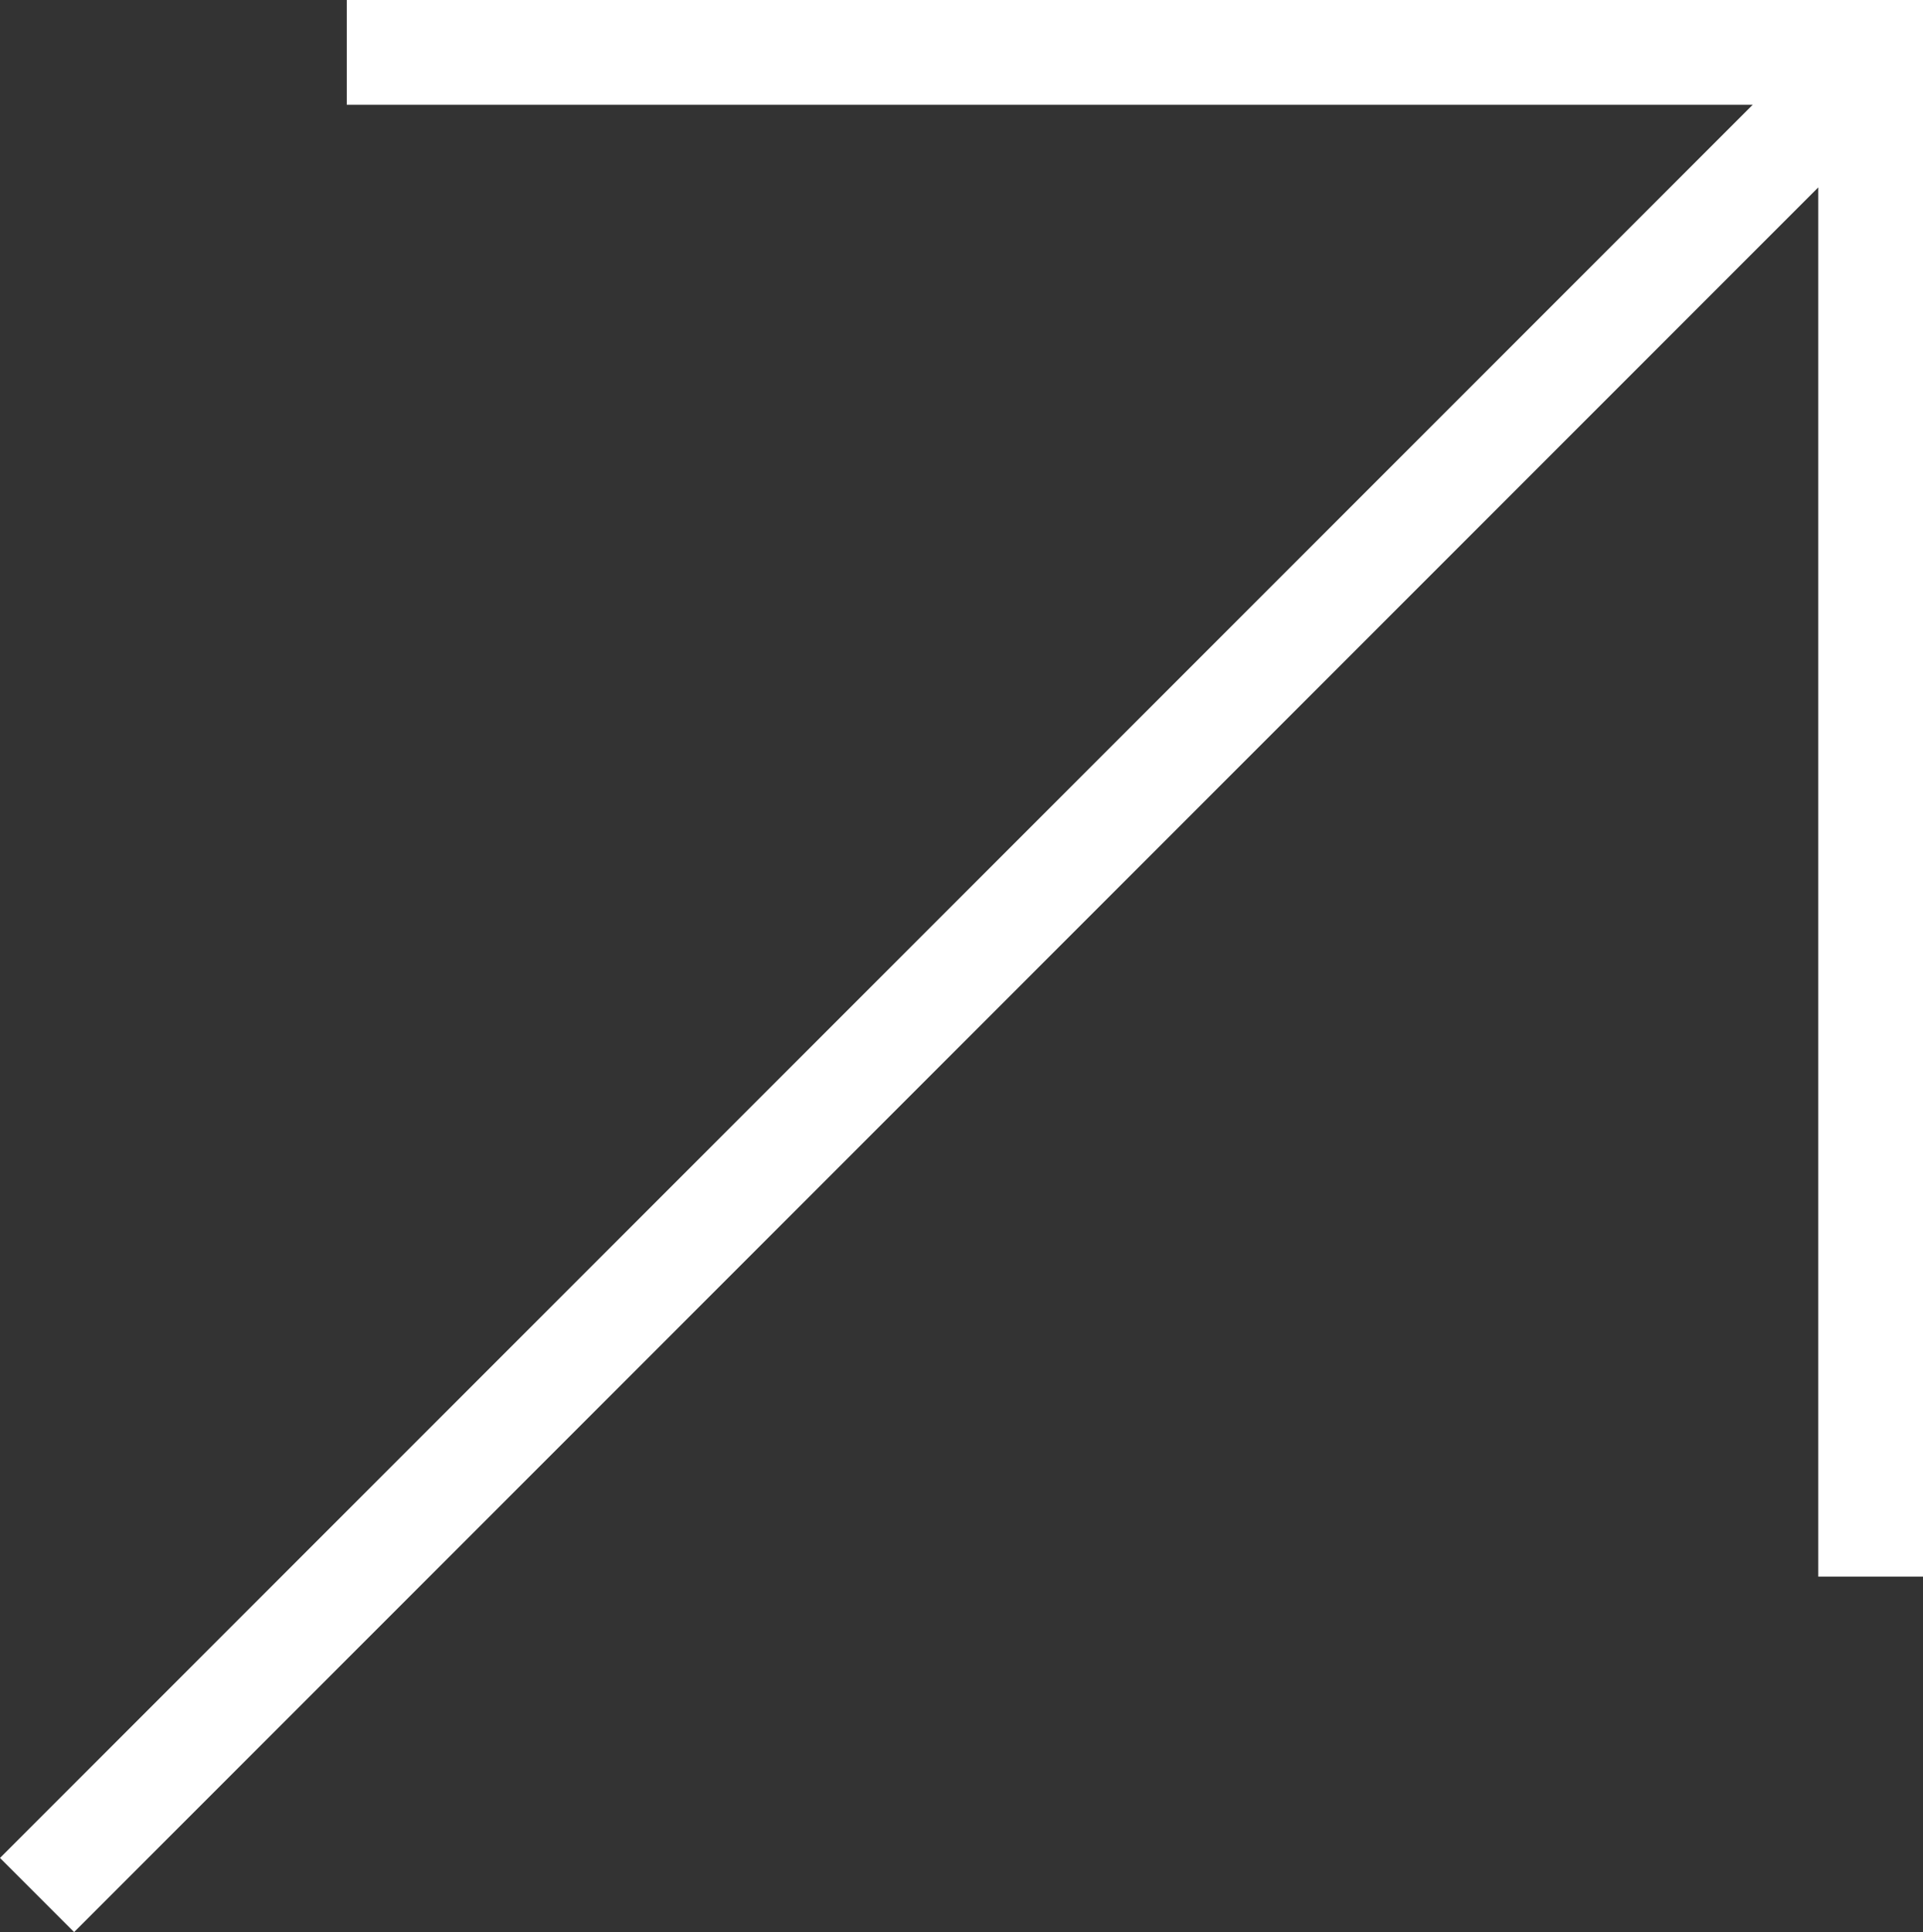
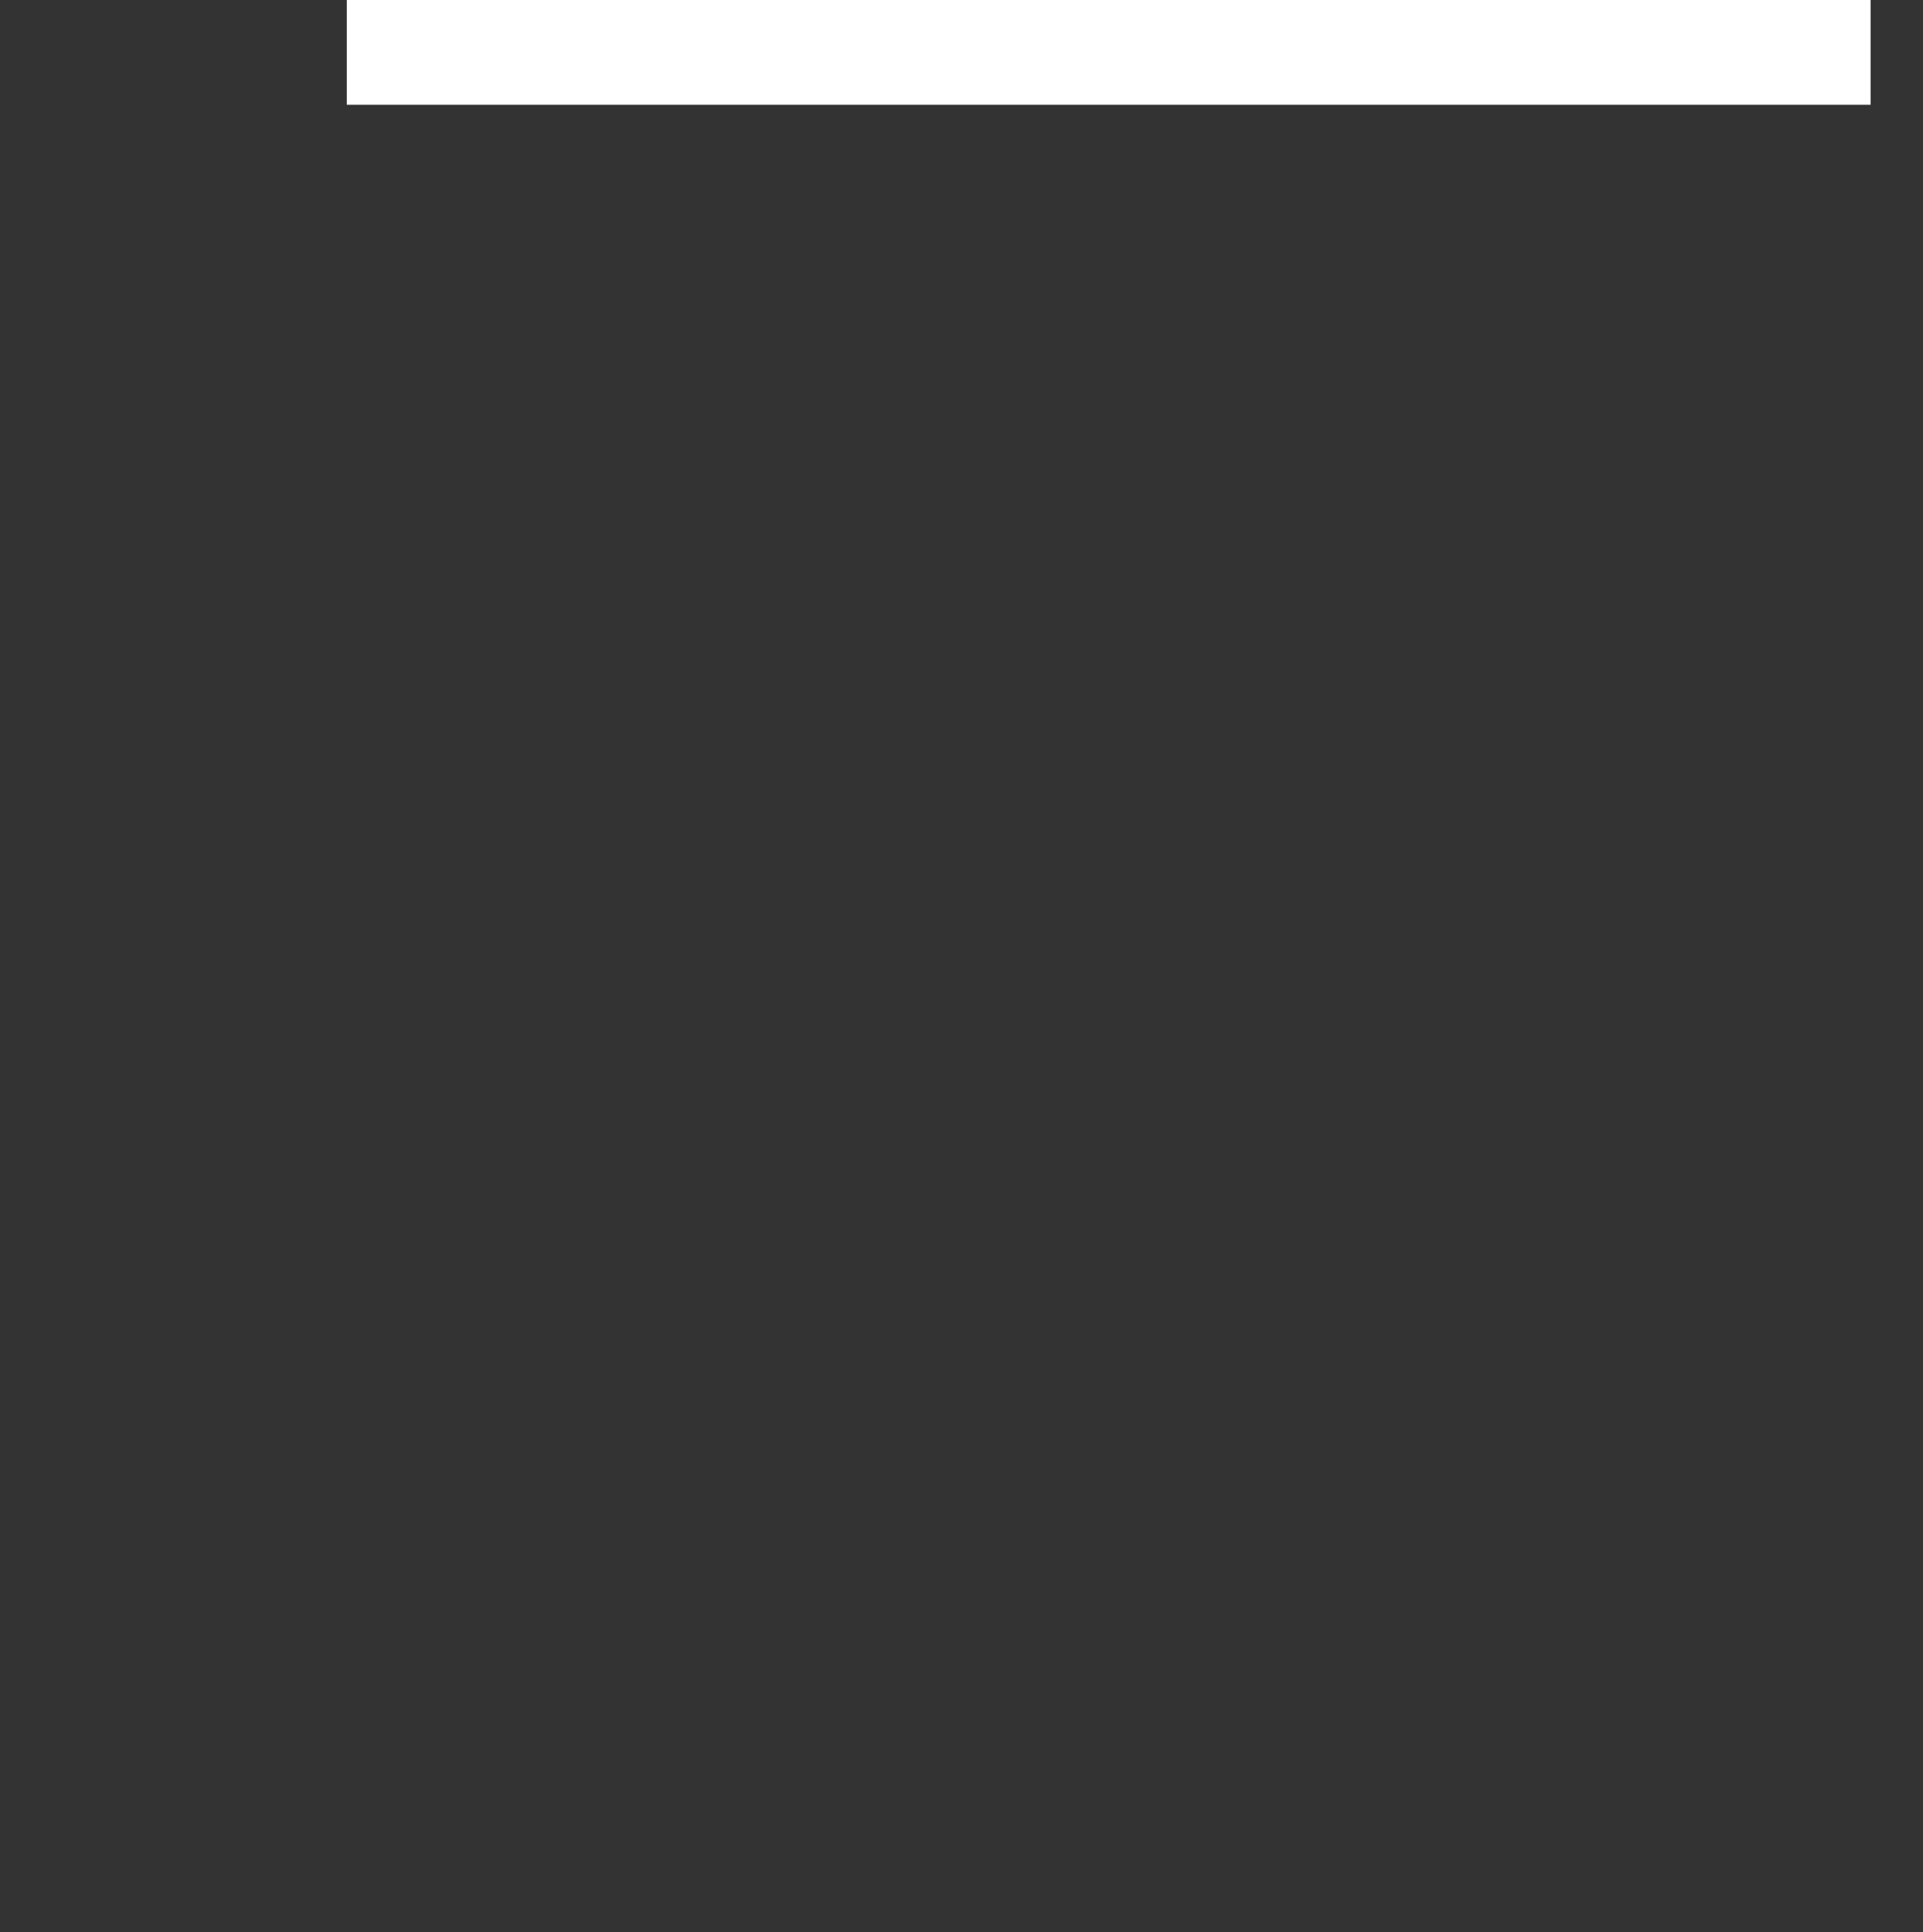
<svg xmlns="http://www.w3.org/2000/svg" width="36.703" height="36.867" viewBox="0 0 36.703 36.867">
  <rect x="0" y="0" width="36.703" height="36.867" fill="#333333" stroke="none" />
  <g id="グループ_1707" data-name="グループ 1707" transform="translate(-3395.538 -1846.222) rotate(-45)">
    <g id="グループ_964" data-name="グループ 964" transform="translate(1095.325 3707.691) rotate(45)">
      <g id="グループ_963" data-name="グループ 963" transform="translate(0 0)">
-         <path id="パス_2793" data-name="パス 2793" d="M0,0H29.084V29.084" transform="translate(5.912)" fill="none" stroke="#fff" stroke-miterlimit="10" stroke-width="2" />
-         <line id="線_84" data-name="線 84" x1="34.848" y2="34.848" transform="translate(0 0.311)" fill="none" stroke="#fff" stroke-miterlimit="10" stroke-width="2" />
+         <path id="パス_2793" data-name="パス 2793" d="M0,0H29.084" transform="translate(5.912)" fill="none" stroke="#fff" stroke-miterlimit="10" stroke-width="2" />
      </g>
    </g>
  </g>
</svg>